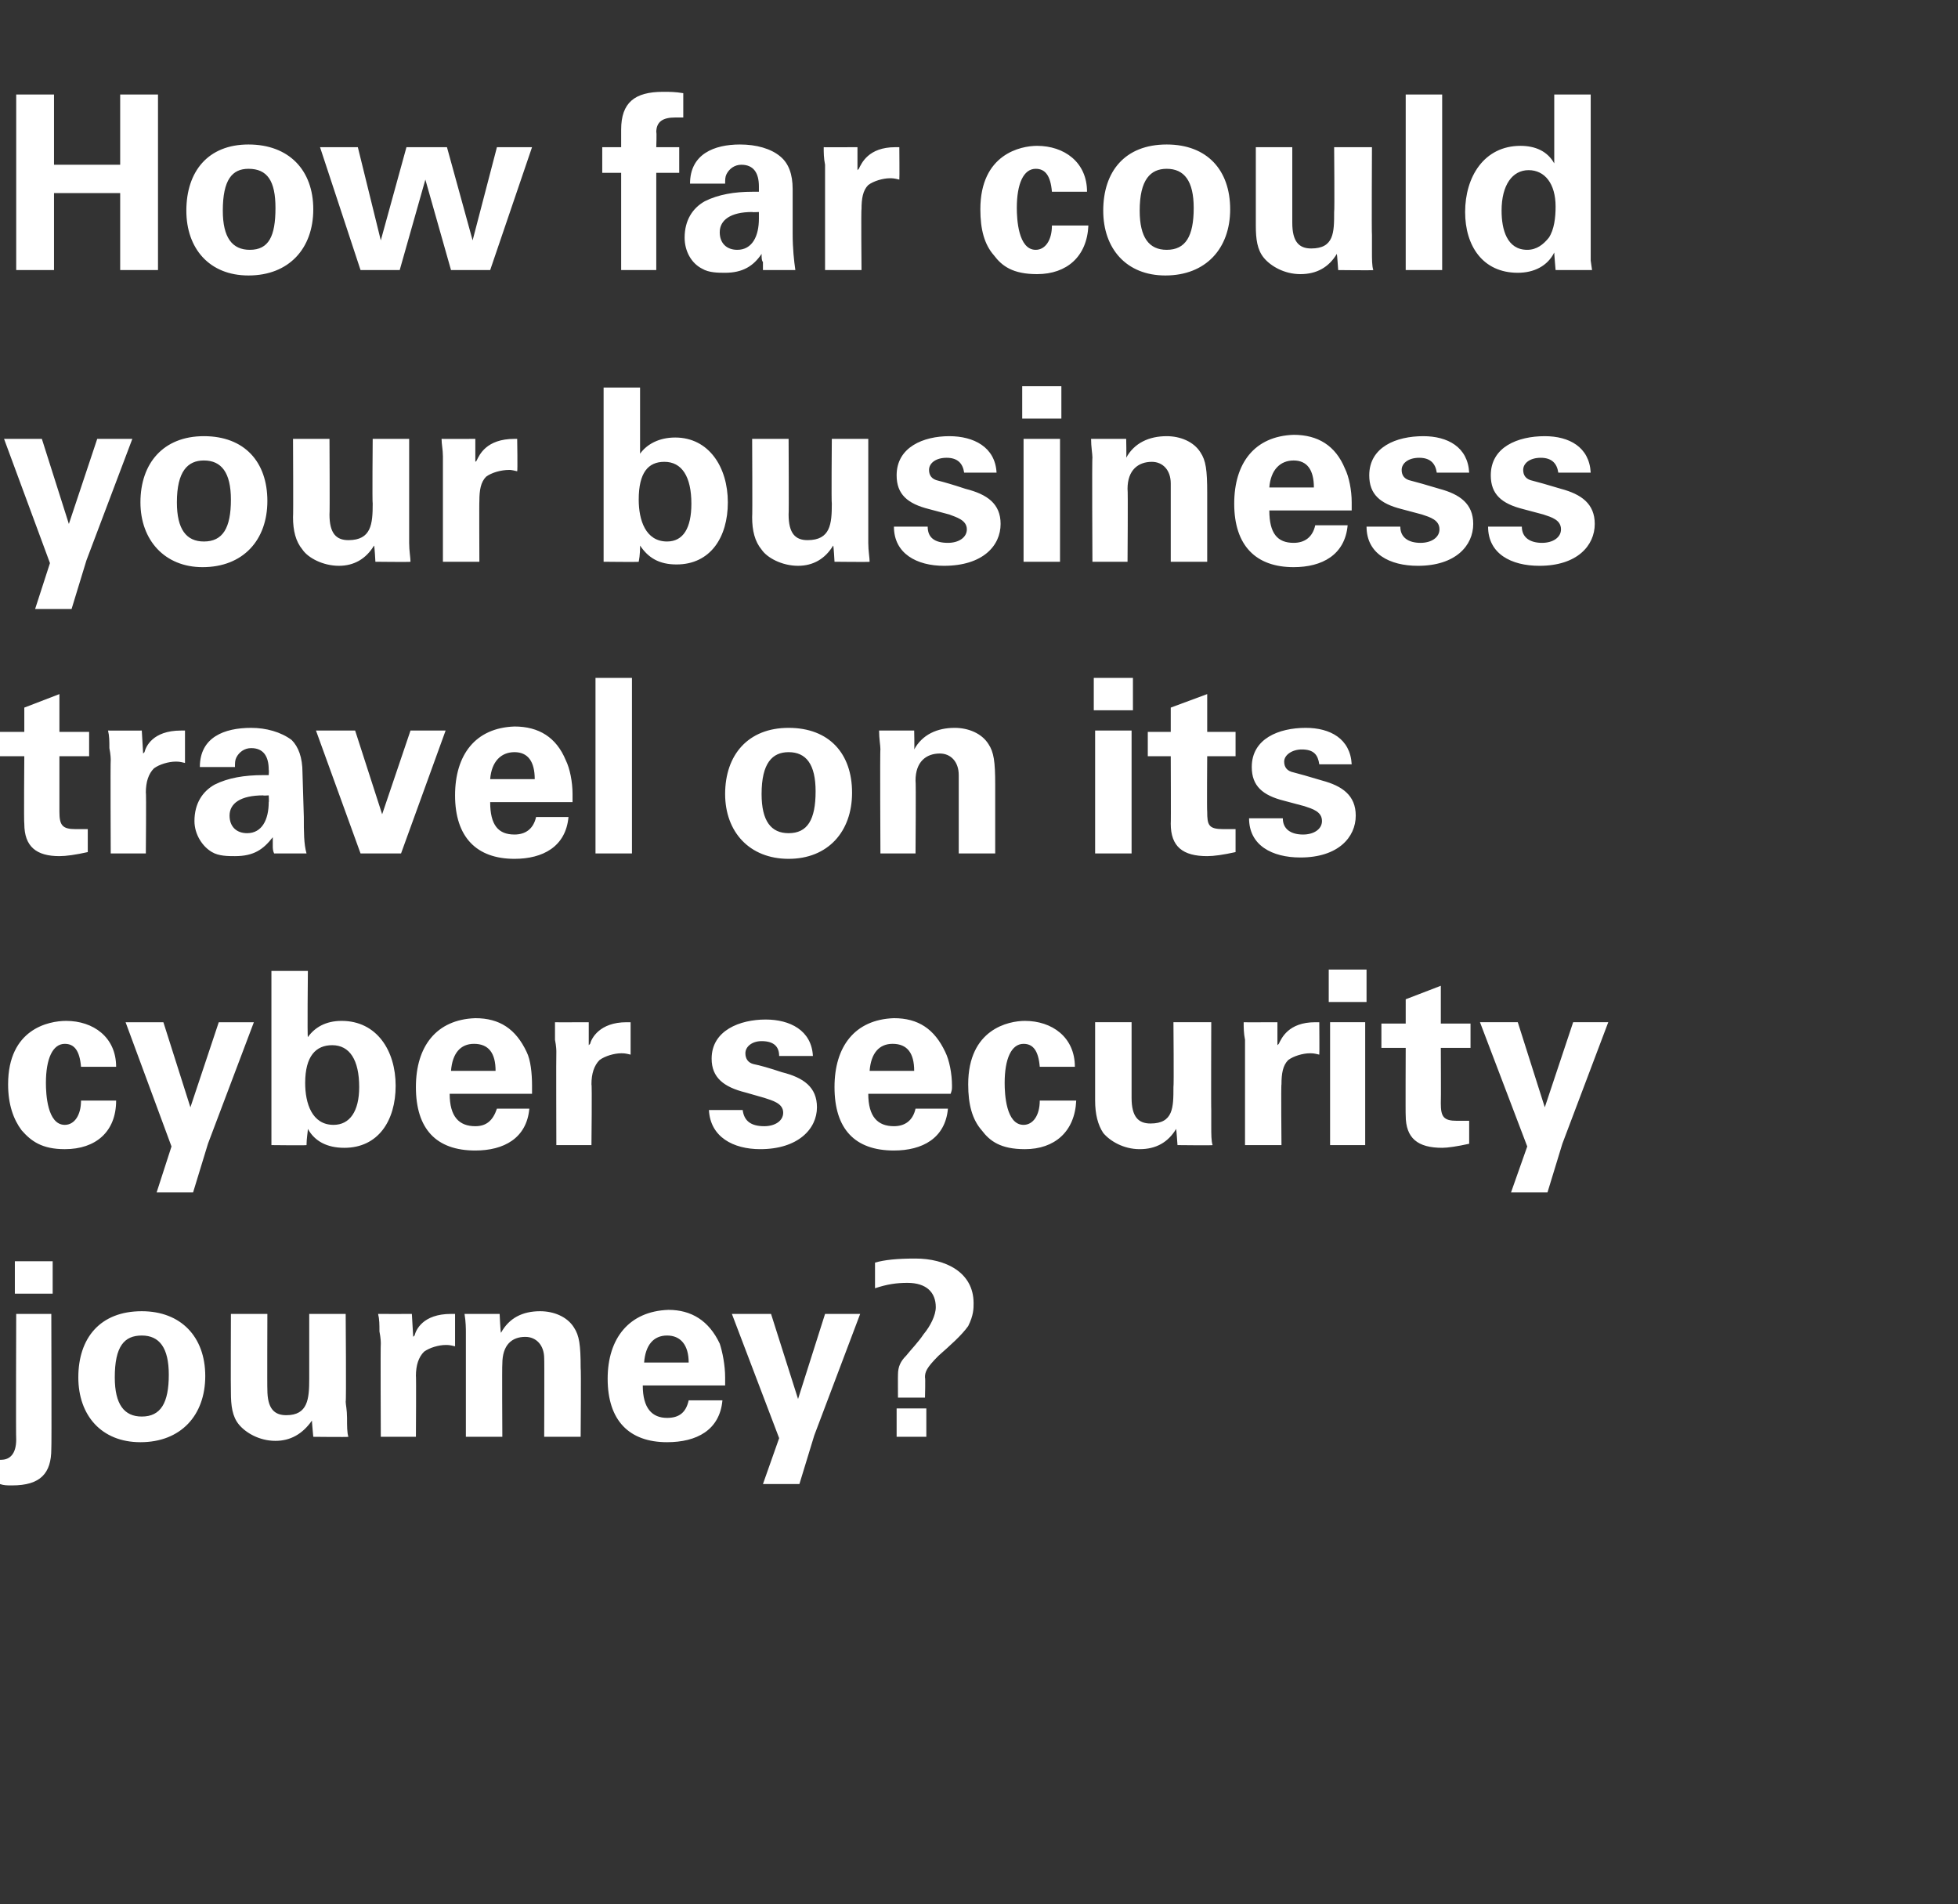
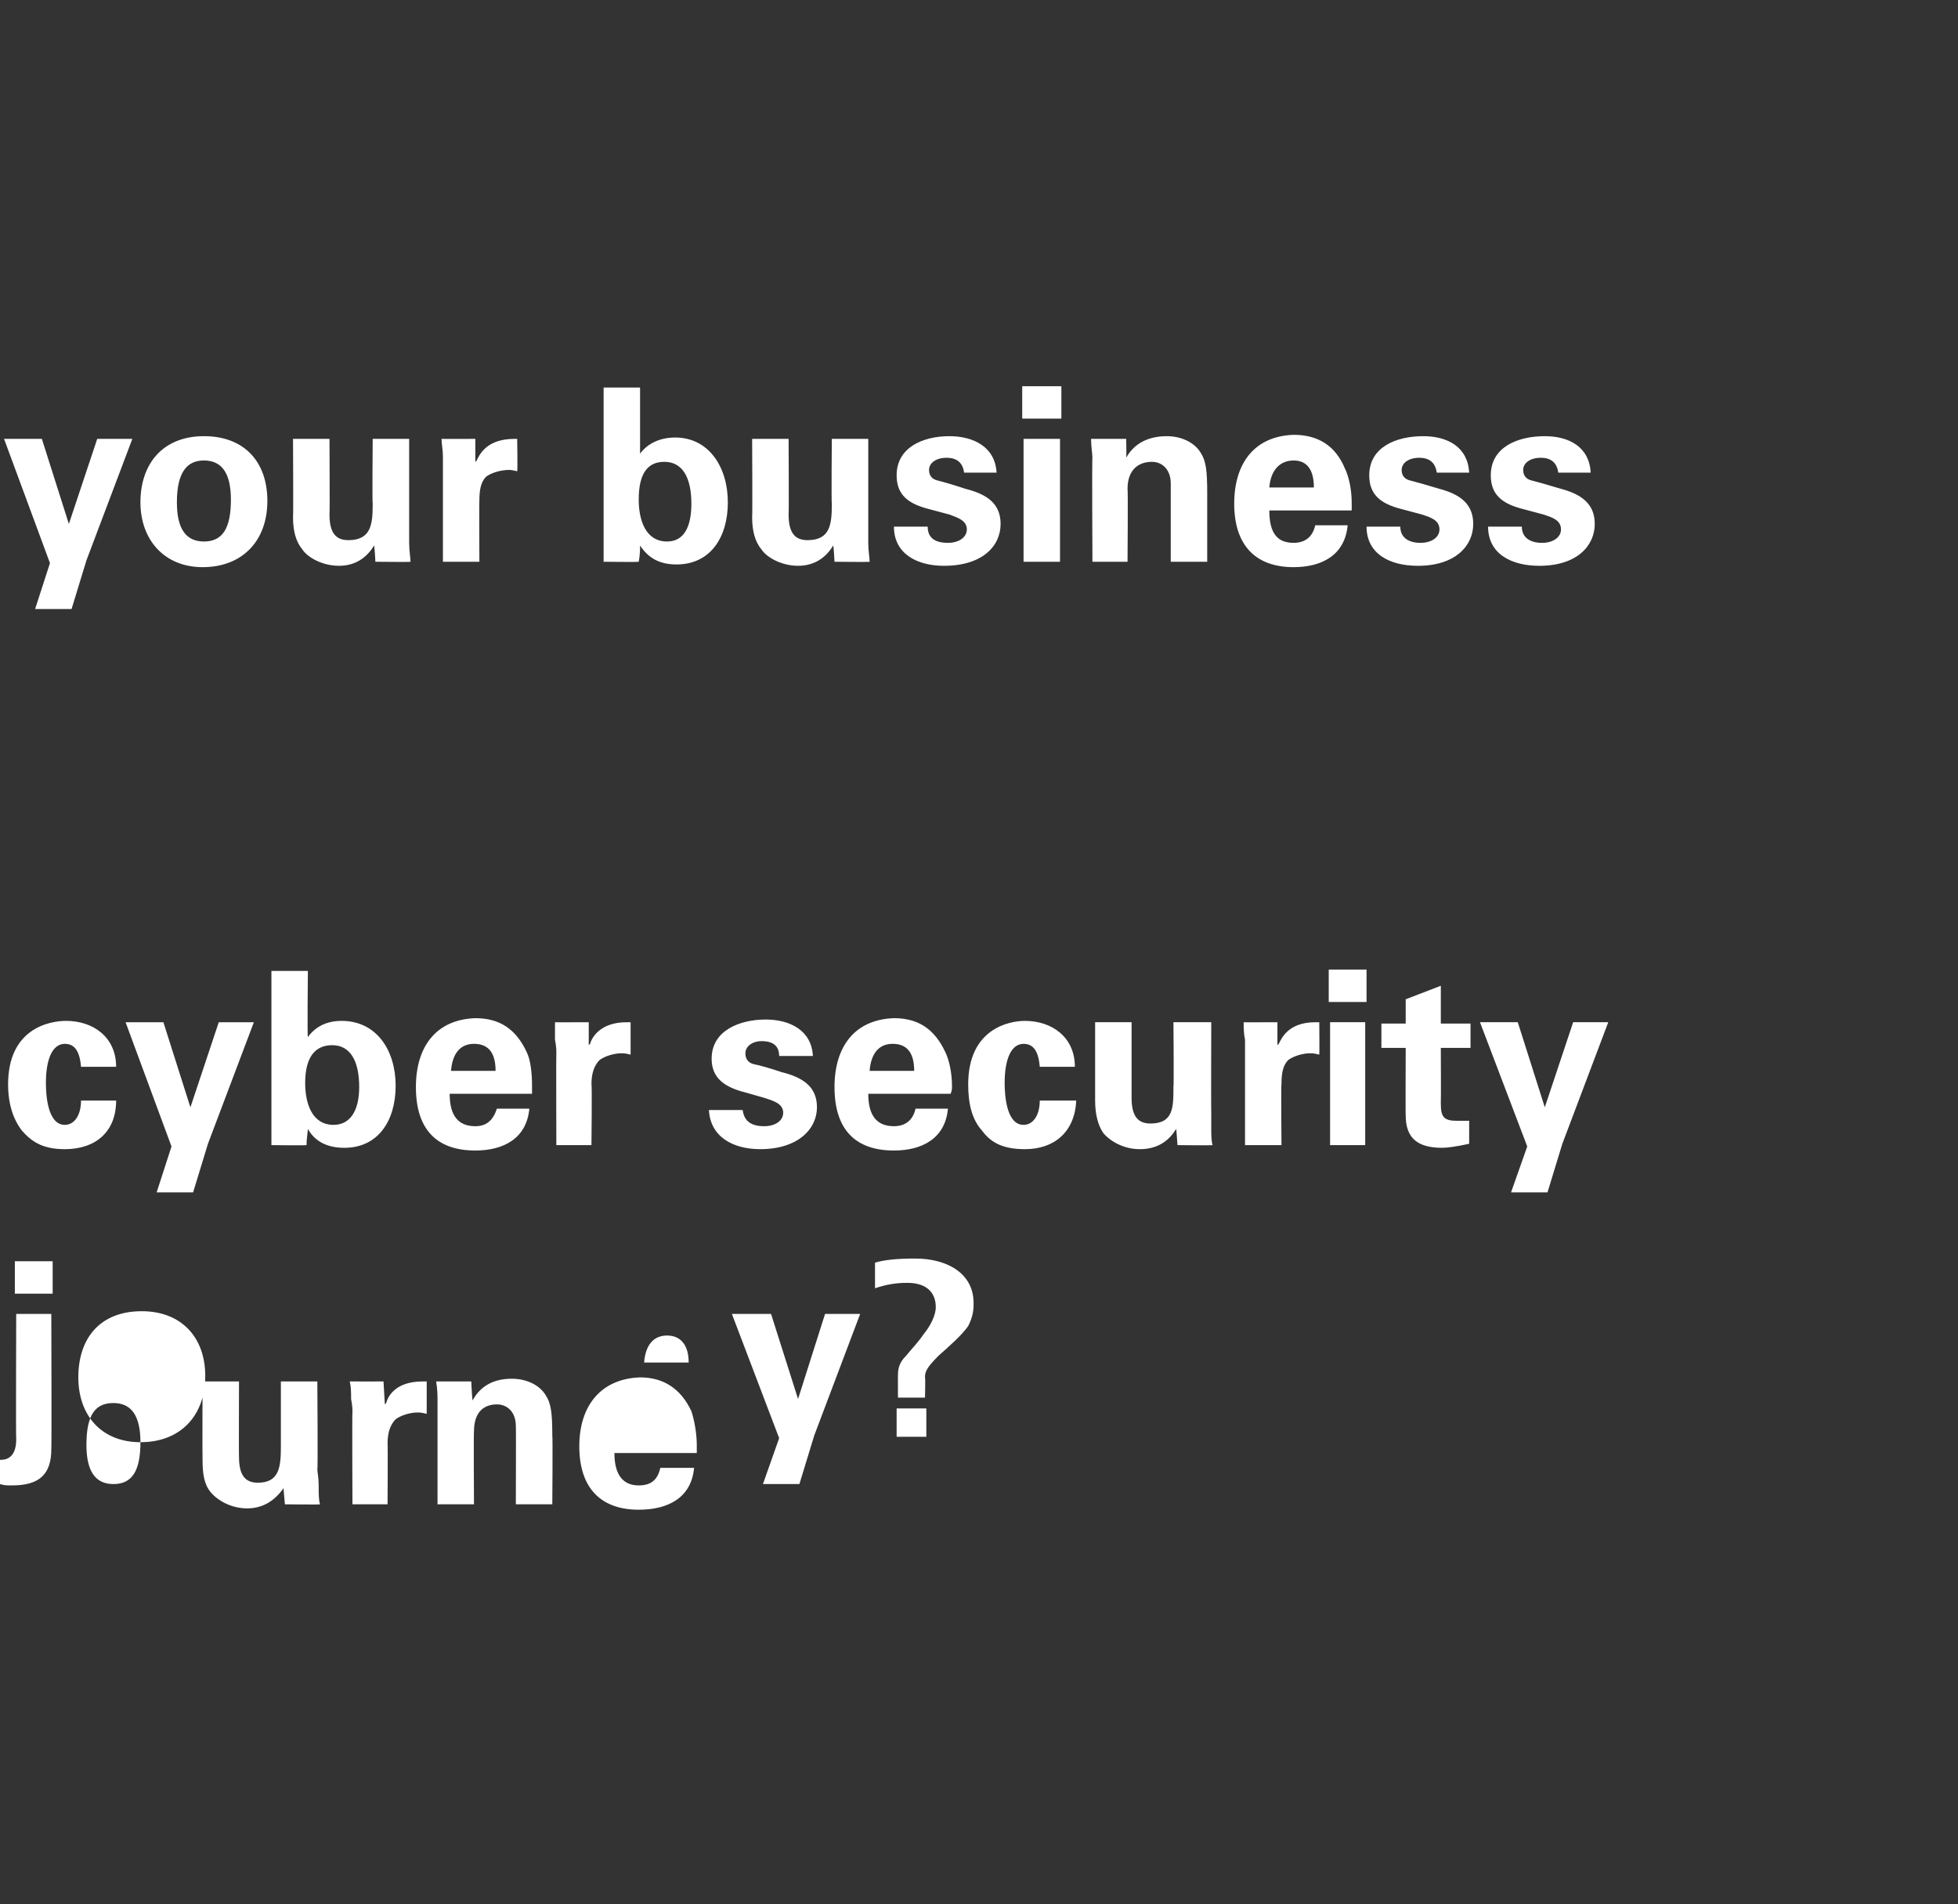
<svg xmlns="http://www.w3.org/2000/svg" version="1.1" width="145px" height="141px" viewBox="0 -7 145 141" style="top:-7px">
  <rect x="0" y="-7" width="145" height="141" fill="#333333" stroke="none" />
  <desc>How far could your business travel on its cyber security journey</desc>
  <defs />
  <g id="Polygon210401">
-     <path d="m3.9 86.4v2.4H1.1v-2.4h2.8zm-.1 3.9s.03 10.01 0 10c0 1.8-.8 2.7-2.9 2.7c-.4 0-.6 0-.9-.1c-.04.02 0-1.8 0-1.8c0 0 .09.02.1 0c.6 0 1.1-.4 1.1-1.5c-.03.03 0-9.3 0-9.3h2.6zm6.6 9.5c-2.9 0-4.6-2-4.6-4.8c0-2.9 1.6-4.9 4.7-4.9c2.9 0 4.7 1.9 4.7 4.8c0 2.9-1.8 4.9-4.8 4.9zm2.1-5c0-2-.7-2.9-2-2.9c-1.3 0-2 .8-2 3.1c0 2 .7 2.9 2 2.9c1.4 0 2-1 2-3.1zm7.3-4.5s-.02 5.62 0 5.6c0 1.4.5 1.9 1.4 1.9c1.6 0 1.7-1.2 1.7-2.7v-4.8h2.7s.05 6.52 0 6.5c0 .2.1.6.1 1.2c0 .6 0 1.1.1 1.4c-.02.03-2.6 0-2.6 0c0 0-.11-1.17-.1-1.2c-.7 1-1.6 1.5-2.7 1.5c-1.2 0-2.2-.6-2.7-1.2c-.5-.6-.6-1.4-.6-2.4c-.02-.03 0-5.8 0-5.8h2.7zm13.9 2.4c-.4-.1-.5-.1-.7-.1c-.5 0-1.2.2-1.6.5c-.4.4-.6 1-.6 1.8c.03-.04 0 4.5 0 4.5h-2.6s-.03-6.88 0-6.9c0-.1 0-.4-.1-.9c0-.5 0-.9-.1-1.3c.04.01 2.5 0 2.5 0l.1 1.7s.05-.07.1-.1c.1-.4.6-1.6 2.7-1.6h.3v2.4zm9.3 6.7h-2.7s.02-5.84 0-5.8c0-1-.6-1.6-1.4-1.6c-1 0-1.7.6-1.7 2c-.03.03 0 5.4 0 5.4h-2.7v-7.7c0-.3 0-.8-.1-1.4h2.6s.06 1.37.1 1.4c.6-1.1 1.6-1.6 2.9-1.6c1 0 2 .4 2.5 1.2c.4.6.5 1.3.5 3c.04-.02 0 5.1 0 5.1zm10.3-6.9c.2.6.4 1.6.4 2.5v.6h-6.1c0 1.7.7 2.4 1.8 2.4c.9 0 1.4-.4 1.6-1.3h2.5c-.2 2.2-1.9 3.1-4.1 3.1c-2.8 0-4.4-1.6-4.4-4.7c0-3 1.6-5 4.5-5.1c1.7 0 3 .8 3.8 2.5zM51 93.9c0-1.3-.6-2-1.6-2c-1 0-1.6.7-1.7 2h3.3zm6.1-3.6l2 6.3l2-6.3h2.6l-3.4 9l-1.1 3.6h-2.7l1.2-3.4l-3.5-9.2h2.9zm15-.8c0 .4 0 .9-.4 1.7c-.5.7-1.3 1.4-2.2 2.2c-.9.9-1 1.2-1 1.6c.04 0 0 1.5 0 1.5h-2s-.01-1.71 0-1.7c0-.6.2-1 .6-1.4c.4-.5.9-1 1.3-1.6c.5-.6.9-1.4.9-2c0-1.1-.7-1.8-2.1-1.8c-.8 0-1.5.1-2.4.4v-1.9c.7-.2 1.6-.3 3-.3c2.2 0 4.3 1 4.3 3.3zm-3.5 7.8v2.1h-2.2v-2.1h2.2z" stroke="none" fill="#ffffff" />
+     <path d="m3.9 86.4v2.4H1.1v-2.4h2.8zm-.1 3.9s.03 10.01 0 10c0 1.8-.8 2.7-2.9 2.7c-.4 0-.6 0-.9-.1c-.04.02 0-1.8 0-1.8c0 0 .09.02.1 0c.6 0 1.1-.4 1.1-1.5c-.03.03 0-9.3 0-9.3h2.6zm6.6 9.5c-2.9 0-4.6-2-4.6-4.8c0-2.9 1.6-4.9 4.7-4.9c2.9 0 4.7 1.9 4.7 4.8c0 2.9-1.8 4.9-4.8 4.9zc0-2-.7-2.9-2-2.9c-1.3 0-2 .8-2 3.1c0 2 .7 2.9 2 2.9c1.4 0 2-1 2-3.1zm7.3-4.5s-.02 5.62 0 5.6c0 1.4.5 1.9 1.4 1.9c1.6 0 1.7-1.2 1.7-2.7v-4.8h2.7s.05 6.52 0 6.5c0 .2.1.6.1 1.2c0 .6 0 1.1.1 1.4c-.02.03-2.6 0-2.6 0c0 0-.11-1.17-.1-1.2c-.7 1-1.6 1.5-2.7 1.5c-1.2 0-2.2-.6-2.7-1.2c-.5-.6-.6-1.4-.6-2.4c-.02-.03 0-5.8 0-5.8h2.7zm13.9 2.4c-.4-.1-.5-.1-.7-.1c-.5 0-1.2.2-1.6.5c-.4.4-.6 1-.6 1.8c.03-.04 0 4.5 0 4.5h-2.6s-.03-6.88 0-6.9c0-.1 0-.4-.1-.9c0-.5 0-.9-.1-1.3c.04.01 2.5 0 2.5 0l.1 1.7s.05-.07.1-.1c.1-.4.6-1.6 2.7-1.6h.3v2.4zm9.3 6.7h-2.7s.02-5.84 0-5.8c0-1-.6-1.6-1.4-1.6c-1 0-1.7.6-1.7 2c-.03.03 0 5.4 0 5.4h-2.7v-7.7c0-.3 0-.8-.1-1.4h2.6s.06 1.37.1 1.4c.6-1.1 1.6-1.6 2.9-1.6c1 0 2 .4 2.5 1.2c.4.6.5 1.3.5 3c.04-.02 0 5.1 0 5.1zm10.3-6.9c.2.6.4 1.6.4 2.5v.6h-6.1c0 1.7.7 2.4 1.8 2.4c.9 0 1.4-.4 1.6-1.3h2.5c-.2 2.2-1.9 3.1-4.1 3.1c-2.8 0-4.4-1.6-4.4-4.7c0-3 1.6-5 4.5-5.1c1.7 0 3 .8 3.8 2.5zM51 93.9c0-1.3-.6-2-1.6-2c-1 0-1.6.7-1.7 2h3.3zm6.1-3.6l2 6.3l2-6.3h2.6l-3.4 9l-1.1 3.6h-2.7l1.2-3.4l-3.5-9.2h2.9zm15-.8c0 .4 0 .9-.4 1.7c-.5.7-1.3 1.4-2.2 2.2c-.9.9-1 1.2-1 1.6c.04 0 0 1.5 0 1.5h-2s-.01-1.71 0-1.7c0-.6.2-1 .6-1.4c.4-.5.9-1 1.3-1.6c.5-.6.9-1.4.9-2c0-1.1-.7-1.8-2.1-1.8c-.8 0-1.5.1-2.4.4v-1.9c.7-.2 1.6-.3 3-.3c2.2 0 4.3 1 4.3 3.3zm-3.5 7.8v2.1h-2.2v-2.1h2.2z" stroke="none" fill="#ffffff" />
  </g>
  <g id="Polygon210400">
    <path d="m8.6 72H6c-.1-1.2-.5-1.7-1.2-1.7c-.9 0-1.4 1.1-1.4 2.9c0 .8.1 3.1 1.4 3.1c.7 0 1.2-.7 1.2-1.8h2.6c0 2.3-1.5 3.6-3.8 3.6c-1.7 0-2.5-.6-3.2-1.4c-.6-.8-1-1.9-1-3.4c0-4.1 3-4.7 4.3-4.7c2 0 3.7 1.2 3.7 3.4zm3.5-3.3l2 6.3l2.1-6.3h2.6l-3.4 9l-1.1 3.6h-2.7l1.1-3.4l-3.4-9.2h2.8zm10.7-3.8s-.05 4.94 0 4.9c.5-.7 1.3-1.2 2.5-1.2c2.6 0 4 2.2 4 4.8c0 2.6-1.3 4.6-3.8 4.6c-1.3 0-2.2-.5-2.7-1.4c0 .2-.1.7-.1 1.2c-.04.03-2.6 0-2.6 0V64.9h2.7zm1.9 11.4c1.2 0 1.9-1 1.9-2.8c0-2-.7-3.1-2-3.1c-1.2 0-2 .8-2 2.8c0 1.5.5 3.1 2.1 3.1zM39 70.9c.3.6.4 1.6.4 2.5v.6h-6.1c0 1.7.7 2.4 1.9 2.4c.8 0 1.3-.4 1.6-1.3h2.4c-.2 2.2-1.9 3.1-4 3.1c-2.9 0-4.4-1.6-4.4-4.7c0-3 1.5-5 4.4-5.1c1.8 0 3 .8 3.8 2.5zm-2.3 1.4c0-1.3-.5-2-1.6-2c-1 0-1.6.7-1.7 2h3.3zm10-1.2c-.4-.1-.5-.1-.7-.1c-.5 0-1.2.2-1.6.5c-.4.4-.6 1-.6 1.8c.05-.04 0 4.5 0 4.5h-2.6s-.02-6.88 0-6.9c0-.1 0-.4-.1-.9v-1.3c-.04.01 2.5 0 2.5 0v1.7l.1-.1c.1-.4.7-1.6 2.7-1.6h.3v2.4zm13.5.1h-2.5c0-.7-.4-1.1-1.3-1.1c-.7 0-1.2.4-1.2.9c0 .4.2.7.6.8c.5.1 1.2.3 2.1.6c1.6.4 2.6 1.1 2.6 2.6c0 1.6-1.4 3.1-4.2 3.1c-2 0-3.7-.9-3.8-2.9h2.5c.1.8.6 1.2 1.6 1.2c.8 0 1.4-.4 1.4-1c0-.7-.8-.9-1.4-1.1l-1.4-.4c-1.6-.4-2.5-1.1-2.5-2.5c0-2.1 2.1-2.9 4-2.9c1.8 0 3.4.8 3.5 2.7zm9.8-.3c.3.6.5 1.6.5 2.5c0 .3 0 .3-.1.6h-6.1c0 1.7.7 2.4 1.9 2.4c.8 0 1.4-.4 1.6-1.3h2.4c-.2 2.2-1.9 3.1-4 3.1c-2.9 0-4.4-1.6-4.4-4.7c0-3 1.5-5 4.4-5.1c1.8 0 3 .8 3.8 2.5zm-2.3 1.4c0-1.3-.5-2-1.6-2c-1 0-1.6.7-1.7 2h3.3zm11.9-.3H77c-.1-1.2-.5-1.7-1.2-1.7c-.9 0-1.4 1.1-1.4 2.9c0 .8.1 3.1 1.4 3.1c.7 0 1.2-.7 1.2-1.8h2.7c-.1 2.3-1.6 3.6-3.8 3.6c-1.8 0-2.6-.6-3.2-1.4c-.7-.8-1-1.9-1-3.4c0-4.1 3-4.7 4.2-4.7c2 0 3.7 1.2 3.7 3.4zm4.2-3.3v5.6c0 1.4.5 1.9 1.4 1.9c1.7 0 1.7-1.2 1.7-2.7c.04-.02 0-4.8 0-4.8h2.8s-.02 6.52 0 6.5v1.2c0 .6 0 1.1.1 1.4c0 .03-2.6 0-2.6 0c0 0-.08-1.17-.1-1.2c-.6 1-1.5 1.5-2.7 1.5c-1.2 0-2.2-.6-2.7-1.2c-.4-.6-.6-1.4-.6-2.4v-5.8h2.7zm13.9 2.4c-.4-.1-.5-.1-.7-.1c-.5 0-1.2.2-1.6.5c-.4.4-.5 1-.5 1.8c-.04-.04 0 4.5 0 4.5h-2.7V70c-.1-.5-.1-.9-.1-1.3c-.03.01 2.5 0 2.5 0v1.7l.1-.1c.2-.4.7-1.6 2.7-1.6h.3s.02 2.38 0 2.4zm3.5-6.3v2.4h-2.8v-2.4h2.8zm-.1 3.9v9.1h-2.6v-9.1h2.6zm5.6.1h2.2v1.8h-2.2s.02 4.08 0 4.1c0 1 .2 1.3 1.2 1.3h.9v1.7c-.9.2-1.6.3-2 .3c-1.8 0-2.7-.7-2.7-2.4c-.02.02 0-5 0-5h-1.8v-1.8h1.8V67l2.6-1v2.8zm5.7-.1l2 6.3l2.1-6.3h2.6l-3.4 9l-1.1 3.6h-2.7l1.2-3.4l-3.5-9.2h2.8z" stroke="none" fill="#ffffff" />
  </g>
  <g id="Polygon210399">
-     <path d="m4.4 47.2h2.2v1.8H4.4v4.1c0 1 .2 1.3 1.2 1.3h.9v1.7c-.9.2-1.6.3-2.1.3c-1.7 0-2.6-.7-2.6-2.4c-.04.02 0-5 0-5H0v-1.8h1.8v-1.8l2.6-1v2.8zm9.3 2.3c-.4-.1-.5-.1-.7-.1c-.5 0-1.2.2-1.6.5c-.4.4-.6 1-.6 1.8c.04-.04 0 4.5 0 4.5H8.2s-.03-6.88 0-6.9c0-.1 0-.4-.1-.9c0-.5 0-.9-.1-1.3c.05.01 2.5 0 2.5 0l.1 1.7l.1-.1c.1-.4.6-1.6 2.7-1.6h.3v2.4zm7.9-1.7c.5.5.8 1.3.8 2.4l.1 3.3c0 1.1 0 2 .2 2.7h-2.4c-.1-.2-.1-.4-.1-.6v-.6c-.7.9-1.4 1.4-2.8 1.4c-.5 0-1.2 0-1.7-.3c-.7-.4-1.3-1.3-1.3-2.3c0-1.3.6-2.2 1.5-2.7c1-.5 2.2-.7 3.6-.7h.4s.03-.36 0-.4c0-1-.4-1.6-1.3-1.6c-.5 0-.9.3-1.1.7c-.1.2-.1.4-.1.7h-2.6c0-2.2 1.8-2.9 3.8-2.9c1.1 0 2.2.3 3 .9zm-3.3 6.9c1.1 0 1.6-1 1.6-2.3c.03.02 0-.5 0-.5c0 0-.44.03-.4 0c-1.7 0-2.5.6-2.5 1.5c0 .8.5 1.3 1.3 1.3zm8-7.6l2 6.2l2.1-6.2h2.6l-3.3 9.1h-3l-3.3-9.1h2.9zm15.6 2.2c.3.6.5 1.6.5 2.5v.6h-6.1c0 1.7.6 2.4 1.8 2.4c.8 0 1.4-.4 1.6-1.3h2.4c-.2 2.2-1.9 3.1-4 3.1c-2.8 0-4.4-1.6-4.4-4.7c0-3 1.5-5 4.4-5.1c1.8 0 3.1.8 3.8 2.5zm-2.3 1.4c0-1.3-.5-2-1.5-2c-1 0-1.7.7-1.8 2h3.3zm7.2-7.5v13h-2.7v-13h2.7zm11.6 13.4c-2.9 0-4.7-2-4.7-4.8c0-2.9 1.7-4.9 4.7-4.9c3 0 4.7 1.9 4.7 4.8c0 2.9-1.8 4.9-4.7 4.9zm2-5c0-2-.7-2.9-2-2.9c-1.2 0-2 .8-2 3.1c0 2 .7 2.9 2 2.9c1.4 0 2-1 2-3.1zm13.3 4.6H71v-5.8c0-1-.6-1.6-1.4-1.6c-1 0-1.8.6-1.8 2c.04.03 0 5.4 0 5.4h-2.6s-.04-7.74 0-7.7c0-.3-.1-.8-.1-1.4h2.6s.03 1.37 0 1.4c.6-1.1 1.7-1.6 3-1.6c1 0 2 .4 2.5 1.2c.4.6.5 1.3.5 3v5.1zm10.2-13v2.4H81v-2.4h2.9zm-.1 3.9v9.1h-2.7v-9.1h2.7zm5.6.1h2.1v1.8h-2.1s-.03 4.08 0 4.1c0 1 .1 1.3 1.2 1.3h.9v1.7c-.9.2-1.6.3-2.1.3c-1.8 0-2.7-.7-2.7-2.4c.02.02 0-5 0-5H85v-1.8h1.7v-1.8l2.7-1v2.8zm10.7 2.4h-2.4c-.1-.7-.4-1.1-1.3-1.1c-.7 0-1.3.4-1.3.9c0 .4.2.7.7.8c.4.1 1.1.3 2.1.6c1.5.4 2.5 1.1 2.5 2.6c0 1.6-1.3 3.1-4.1 3.1c-2.1 0-3.8-.9-3.8-2.9h2.5c0 .8.6 1.2 1.5 1.2c.8 0 1.4-.4 1.4-1c0-.7-.7-.9-1.3-1.1l-1.5-.4c-1.6-.4-2.4-1.1-2.4-2.5c0-2.1 2-2.9 4-2.9c1.8 0 3.3.8 3.4 2.7z" stroke="none" fill="#ffffff" />
-   </g>
+     </g>
  <g id="Polygon210398">
    <path d="m3.1 25.5l2 6.3l2.1-6.3h2.6l-3.4 9l-1.1 3.6H2.6l1.1-3.4l-3.4-9.2h2.8zM15 35c-2.8 0-4.6-2-4.6-4.8c0-2.9 1.7-4.9 4.7-4.9c3 0 4.7 1.9 4.7 4.8C19.8 33 18 35 15 35zm2.1-5c0-2-.7-2.9-2-2.9c-1.2 0-2 .8-2 3.1c0 2 .7 2.9 2 2.9c1.4 0 2-1 2-3.1zm7.3-4.5s.03 5.62 0 5.6c0 1.4.5 1.9 1.4 1.9c1.7 0 1.8-1.2 1.8-2.7c-.04-.02 0-4.8 0-4.8h2.7v7.7c0 .6.1 1.1.1 1.4c.02.03-2.6 0-2.6 0c0 0-.06-1.17-.1-1.2c-.6 1-1.5 1.5-2.6 1.5c-1.2 0-2.3-.6-2.7-1.2c-.5-.6-.7-1.4-.7-2.4c.03-.03 0-5.8 0-5.8h2.7zm13.9 2.4c-.4-.1-.5-.1-.6-.1c-.6 0-1.3.2-1.7.5c-.4.4-.5 1-.5 1.8c-.02-.04 0 4.5 0 4.5h-2.7v-7.8c0-.5-.1-.9-.1-1.3c-.01.01 2.5 0 2.5 0v1.7s.1-.07.1-.1c.2-.4.7-1.6 2.8-1.6h.2s.04 2.38 0 2.4zm9.1-6.2v4.9c.5-.7 1.4-1.2 2.6-1.2c2.5 0 3.9 2.2 3.9 4.8c0 2.6-1.3 4.6-3.8 4.6c-1.3 0-2.1-.5-2.7-1.4c0 .2 0 .7-.1 1.2c0 .03-2.6 0-2.6 0V21.7h2.7zm2 11.4c1.2 0 1.8-1 1.8-2.8c0-2-.7-3.1-2-3.1c-1.2 0-1.9.8-1.9 2.8c0 1.5.5 3.1 2.1 3.1zm9-7.6s.03 5.62 0 5.6c0 1.4.5 1.9 1.4 1.9c1.7 0 1.8-1.2 1.8-2.7c-.04-.02 0-4.8 0-4.8h2.7v7.7c0 .6.1 1.1.1 1.4c.02.03-2.6 0-2.6 0c0 0-.06-1.17-.1-1.2c-.6 1-1.5 1.5-2.6 1.5c-1.2 0-2.3-.6-2.7-1.2c-.5-.6-.7-1.4-.7-2.4c.03-.03 0-5.8 0-5.8h2.7zM73.8 28h-2.4c-.1-.7-.5-1.1-1.3-1.1c-.8 0-1.3.4-1.3.9c0 .4.2.7.7.8c.4.1 1.1.3 2 .6c1.6.4 2.6 1.1 2.6 2.6c0 1.6-1.3 3.1-4.2 3.1c-2 0-3.7-.9-3.7-2.9h2.5c0 .8.5 1.2 1.5 1.2c.8 0 1.4-.4 1.4-1c0-.7-.8-.9-1.3-1.1l-1.5-.4c-1.6-.4-2.4-1.1-2.4-2.5c0-2.1 2-2.9 3.9-2.9c1.8 0 3.4.8 3.5 2.7zm4.8-6.4v2.4h-2.9v-2.4h2.9zm-.1 3.9v9.1h-2.7v-9.1h2.7zm10.9 9.1h-2.7v-5.8c0-1-.6-1.6-1.4-1.6c-1 0-1.8.6-1.8 2c.04.03 0 5.4 0 5.4h-2.6s-.04-7.74 0-7.7c0-.3-.1-.8-.1-1.4h2.6s.03 1.37 0 1.4c.6-1.1 1.7-1.6 3-1.6c1 0 2 .4 2.5 1.2c.4.6.5 1.3.5 3v5.1zm10.2-6.9c.3.6.5 1.6.5 2.5v.6H94c0 1.7.6 2.4 1.8 2.4c.8 0 1.4-.4 1.6-1.3h2.4c-.2 2.2-1.9 3.1-4 3.1c-2.8 0-4.4-1.6-4.4-4.7c0-3 1.5-5 4.4-5.1c1.8 0 3.1.8 3.8 2.5zm-2.3 1.4c0-1.3-.5-2-1.5-2c-1 0-1.7.7-1.8 2h3.3zm11.5-1.1h-2.4c-.1-.7-.5-1.1-1.3-1.1c-.8 0-1.3.4-1.3.9c0 .4.2.7.7.8c.4.1 1.1.3 2.1.6c1.5.4 2.5 1.1 2.5 2.6c0 1.6-1.3 3.1-4.1 3.1c-2.1 0-3.8-.9-3.8-2.9h2.5c0 .8.6 1.2 1.5 1.2c.8 0 1.4-.4 1.4-1c0-.7-.7-.9-1.3-1.1l-1.5-.4c-1.6-.4-2.4-1.1-2.4-2.5c0-2.1 2-2.9 4-2.9c1.8 0 3.3.8 3.4 2.7zm9 0h-2.4c-.1-.7-.5-1.1-1.3-1.1c-.8 0-1.3.4-1.3.9c0 .4.2.7.7.8c.4.1 1.1.3 2.1.6c1.5.4 2.5 1.1 2.5 2.6c0 1.6-1.3 3.1-4.1 3.1c-2.1 0-3.8-.9-3.8-2.9h2.5c0 .8.6 1.2 1.5 1.2c.8 0 1.4-.4 1.4-1c0-.7-.7-.9-1.3-1.1l-1.5-.4c-1.6-.4-2.4-1.1-2.4-2.5c0-2.1 2-2.9 4-2.9c1.8 0 3.3.8 3.4 2.7z" stroke="none" fill="#ffffff" />
  </g>
  <g id="Polygon210397">
-     <path d="m4 0v5.2h4.9V0h2.8v13H8.9V7.3H4v5.7H1.2v-13h2.8zm14.4 13.4c-2.9 0-4.6-2-4.6-4.8c0-2.9 1.6-4.9 4.6-4.9c3 0 4.8 1.9 4.8 4.8c0 2.9-1.8 4.9-4.8 4.9zm2-5c0-2-.6-2.9-2-2.9c-1.2 0-1.9.8-1.9 3.1c0 2 .7 2.9 2 2.9c1.4 0 1.9-1 1.9-3.1zm6.1-4.5l1.7 6.9l1.9-6.9h3l1.9 6.9l1.8-6.9h2.6L36.3 13h-2.9l-1.9-6.7l-1.9 6.7h-2.9l-3-9.1h2.8zm24.1-2.2h-.6c-.9 0-1.4.3-1.4 1.1c.04-.03 0 1.1 0 1.1h1.7v1.9h-1.7v7.2H46V5.8h-1.4V3.9h1.4V2.6c0-2 1-2.8 3.1-2.8c.5 0 .9 0 1.5.1v1.8zm7.2 2.9c.6.5.9 1.3.9 2.4v3.3c0 1.1.1 2 .2 2.7h-2.4v-.6c-.1-.1-.1-.3-.1-.6c-.6.9-1.4 1.4-2.7 1.4c-.5 0-1.2 0-1.7-.3c-.8-.4-1.3-1.3-1.3-2.3c0-1.3.6-2.2 1.5-2.7c1-.5 2.2-.7 3.5-.7h.5v-.4c0-1-.4-1.6-1.3-1.6c-.5 0-.9.3-1.1.7c-.1.2-.1.4-.1.7h-2.6c0-2.2 1.8-2.9 3.7-2.9c1.2 0 2.3.3 3 .9zm-3.2 6.9c1.1 0 1.6-1 1.6-2.3v-.5s-.47.03-.5 0c-1.6 0-2.4.6-2.4 1.5c0 .8.5 1.3 1.3 1.3zm12-5.2c-.4-.1-.5-.1-.7-.1c-.5 0-1.2.2-1.6.5c-.4.4-.5 1-.5 1.8c-.04-.04 0 4.5 0 4.5h-2.7V5.2c-.1-.5-.1-.9-.1-1.3c-.03.01 2.5 0 2.5 0v1.7l.1-.1c.2-.4.7-1.6 2.7-1.6h.3s.02 2.38 0 2.4zm13.9.9h-2.6c-.1-1.2-.5-1.7-1.2-1.7c-.9 0-1.4 1.1-1.4 2.9c0 .8.1 3.1 1.4 3.1c.7 0 1.2-.7 1.2-1.8h2.7c-.1 2.3-1.6 3.6-3.8 3.6c-1.8 0-2.6-.6-3.2-1.4c-.7-.8-1-1.9-1-3.4c0-4.1 3-4.7 4.2-4.7c2 0 3.7 1.2 3.7 3.4zm5.8 6.2c-2.9 0-4.6-2-4.6-4.8c0-2.9 1.6-4.9 4.7-4.9c3 0 4.7 1.9 4.7 4.8c0 2.9-1.8 4.9-4.8 4.9zm2.1-5c0-2-.7-2.9-2-2.9c-1.2 0-2 .8-2 3.1c0 2 .7 2.9 2 2.9c1.4 0 2-1 2-3.1zm7.3-4.5v5.6c0 1.4.5 1.9 1.4 1.9c1.7 0 1.7-1.2 1.7-2.7c.04-.02 0-4.8 0-4.8h2.8s-.03 6.52 0 6.5v1.2c0 .6 0 1.1.1 1.4c0 .03-2.6 0-2.6 0c0 0-.08-1.17-.1-1.2c-.6 1-1.5 1.5-2.7 1.5c-1.2 0-2.2-.6-2.7-1.2c-.5-.6-.6-1.4-.6-2.4V3.9h2.7zM106.8 0v13h-2.7v-13h2.7zm11 0v12.3l.1.7h-2.7s-.11-1.28-.1-1.3c-.5 1-1.5 1.5-2.7 1.5c-2.6 0-3.9-2-3.9-4.5c0-2.6 1.4-4.9 4.1-4.9c1.1 0 2 .4 2.5 1.3V0h2.7zm-4.7 11.5c.7 0 1.2-.4 1.6-.9c.4-.6.5-1.5.5-2.3c0-1.7-.8-2.7-2-2.7c-1.2 0-2 1.1-2 3c0 1.4.4 2.9 1.9 2.9z" stroke="none" fill="#ffffff" />
-   </g>
+     </g>
</svg>